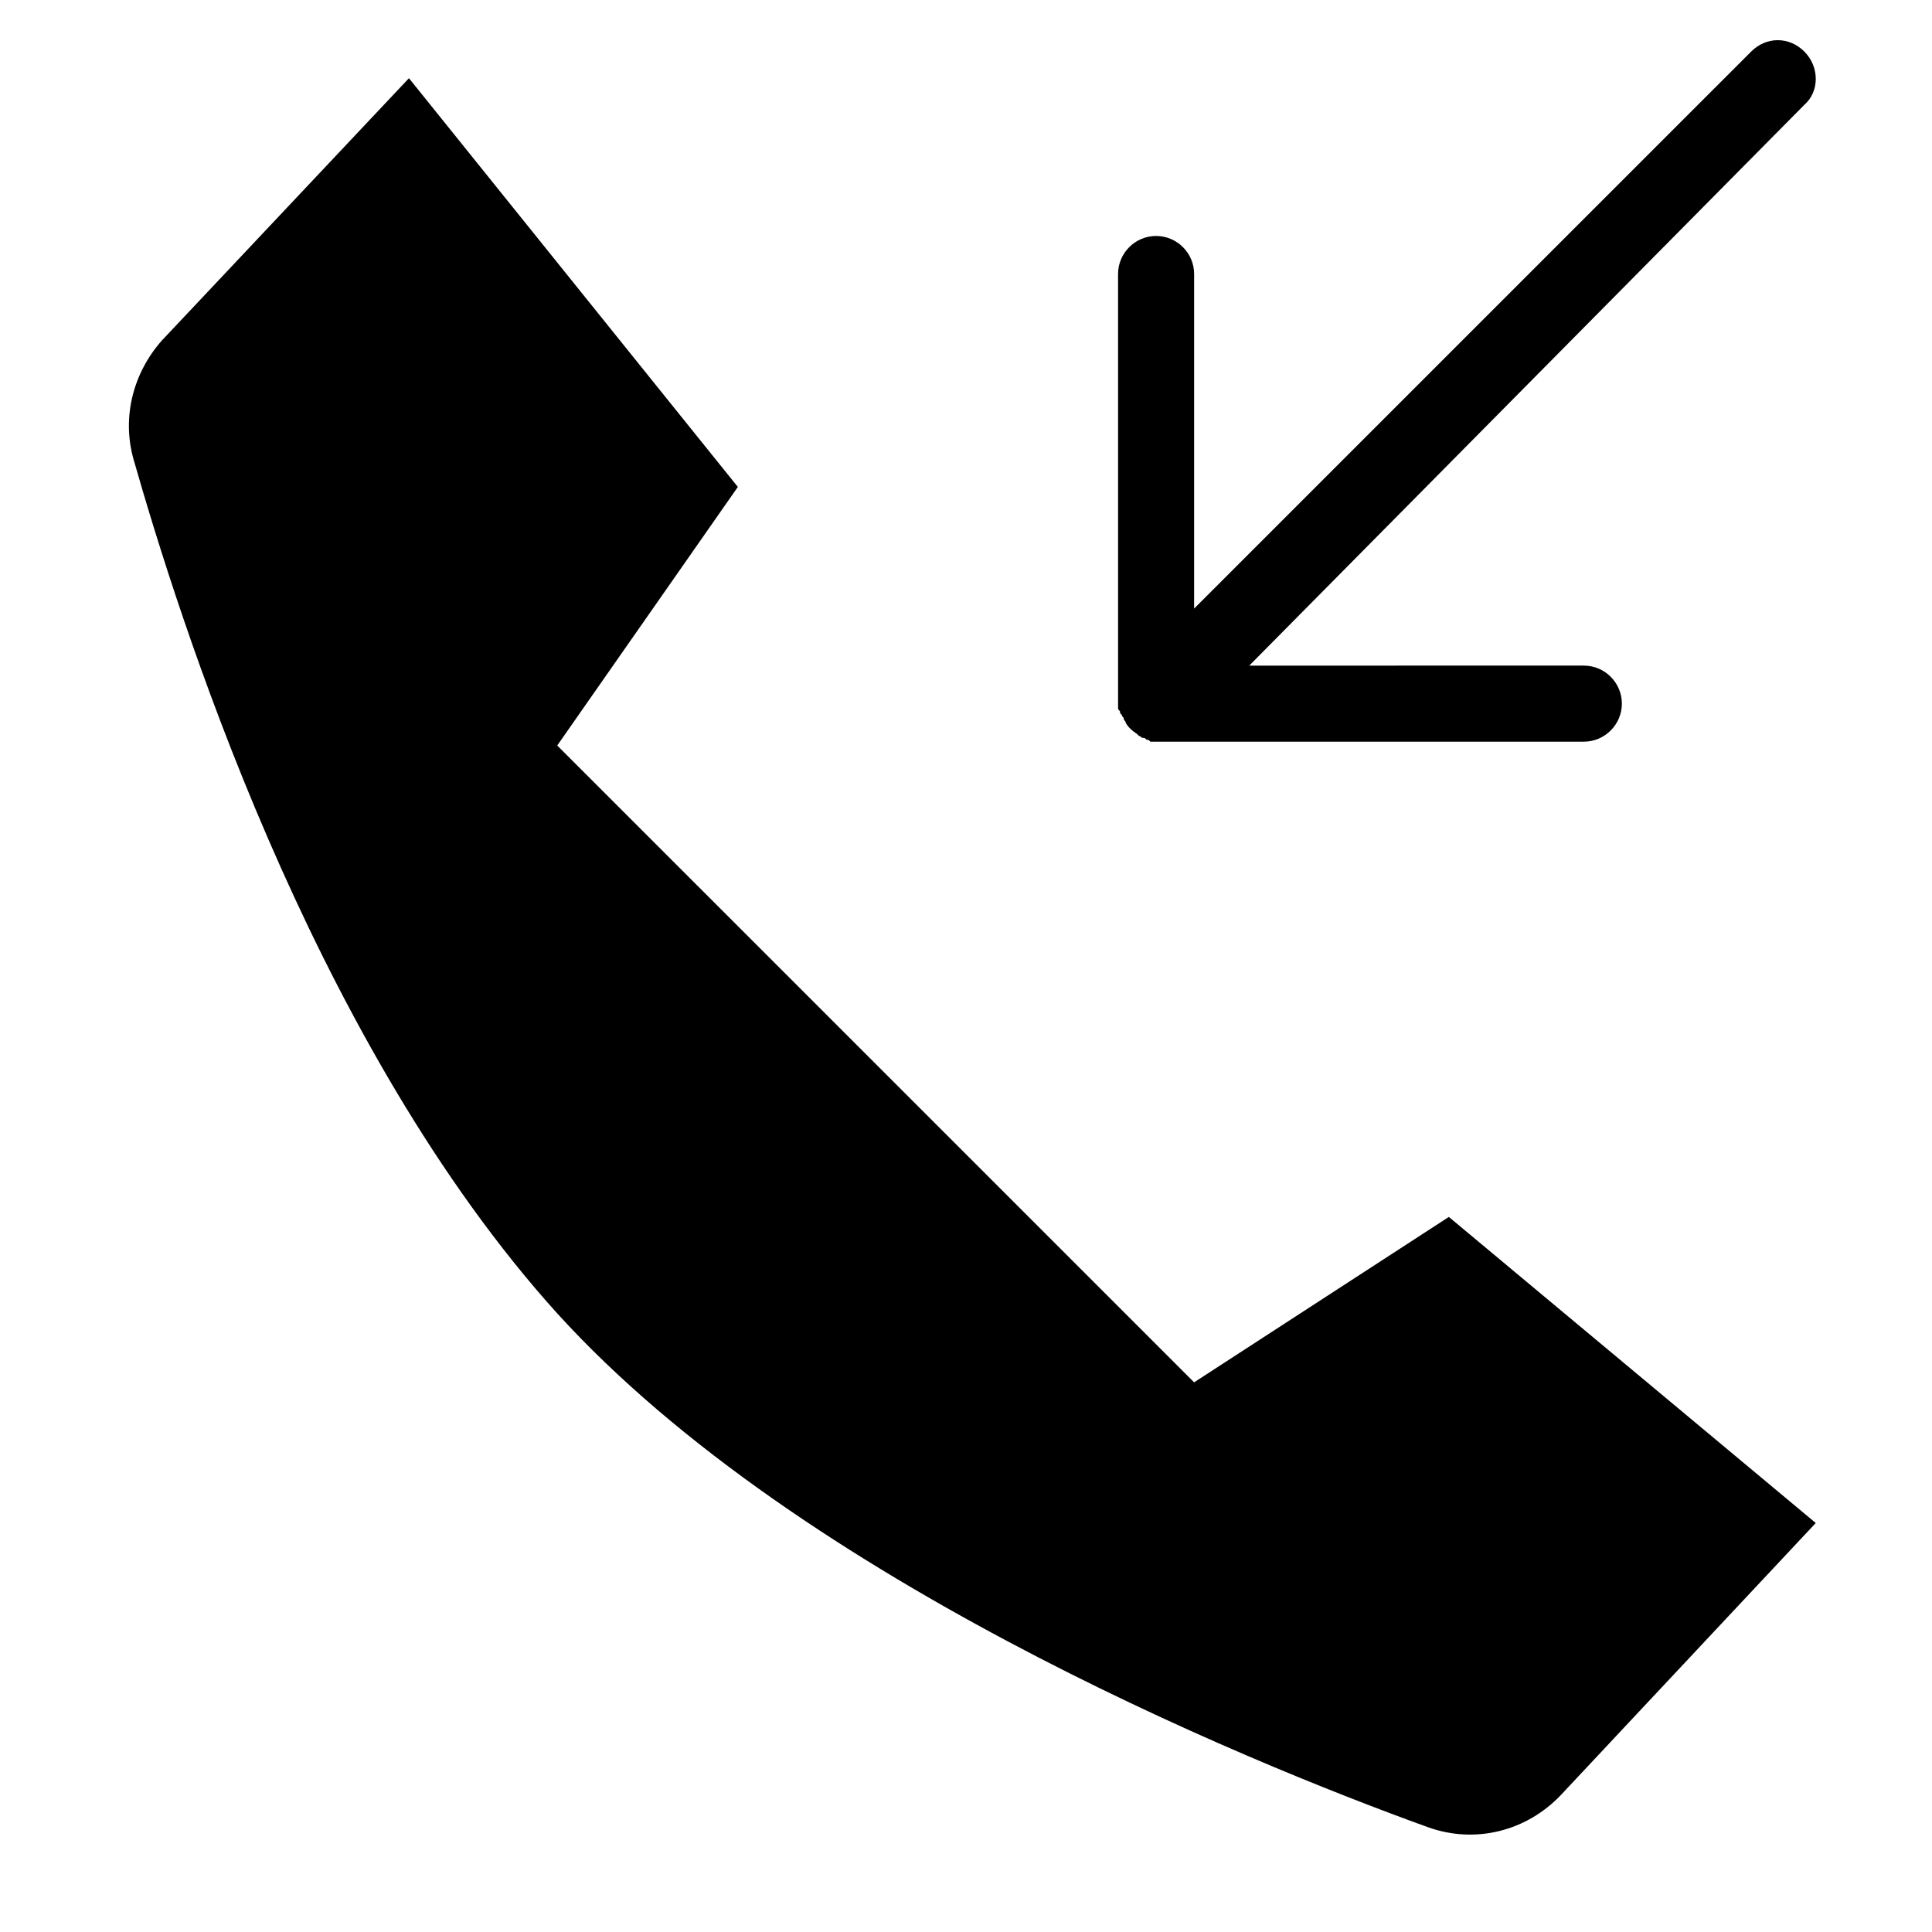
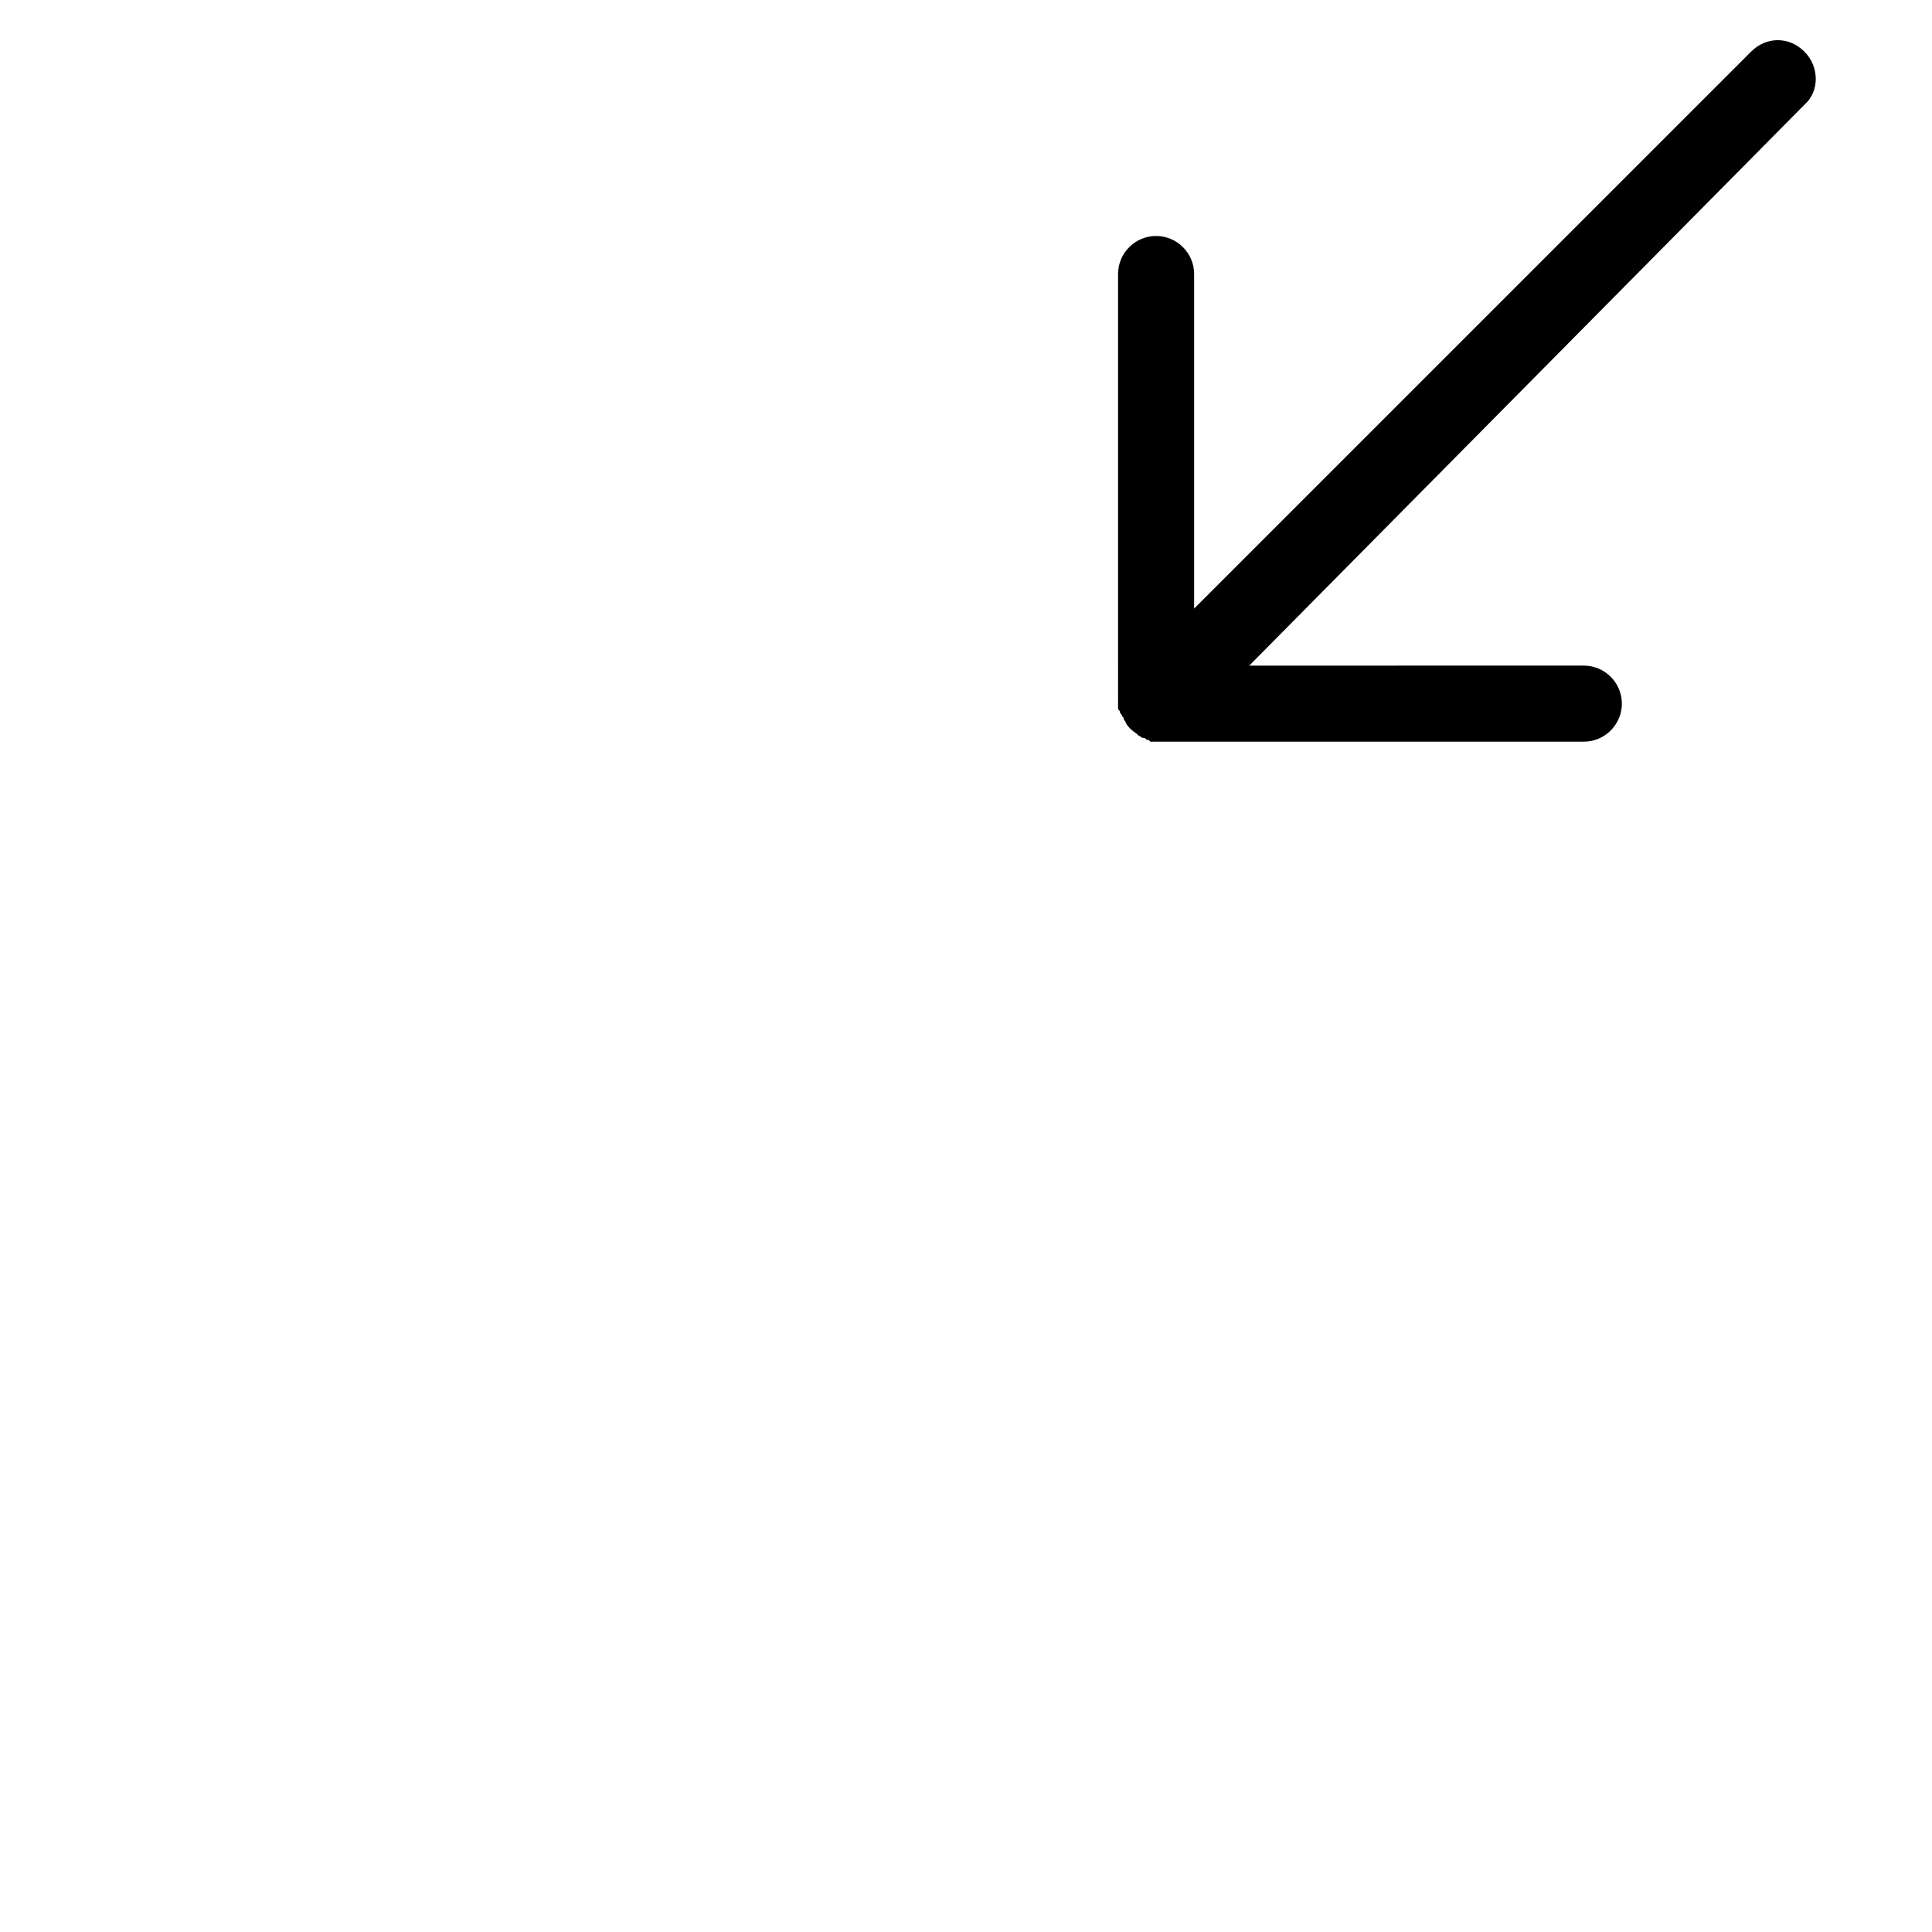
<svg xmlns="http://www.w3.org/2000/svg" fill="#000000" width="800px" height="800px" version="1.1" viewBox="144 144 512 512">
  <g>
    <path d="m622.18 157.67c-4.031-4.031-10.078-4.031-14.105 0l-147.62 147.61v-88.668c0-5.543-4.535-10.078-10.078-10.078-5.543 0-10.078 4.535-10.078 10.078l0.004 112.85v2.016c0 0.504 0 0.504 0.504 1.008 0 0.504 0 0.504 0.504 1.008 0 0.504 0.504 0.504 0.504 1.008s0.504 0.504 0.504 1.008c0.504 1.008 1.512 2.016 3.023 3.023l0.504 0.504c0.504 0 0.504 0.504 1.008 0.504 0.504 0 0.504 0 1.008 0.504 0.504 0 0.504 0 1.008 0.504h2.016 112.85c5.543 0 10.078-4.535 10.078-10.078 0-5.543-4.535-10.078-10.078-10.078l-88.672 0.004 147.11-148.62c4.031-3.527 4.031-10.078 0-14.105z" />
-     <path d="m527.96 466.5 97.234 81.113-67.508 72.047c-9.07 9.574-22.672 13.098-35.266 8.566-48.871-17.633-170.79-67.512-233.77-139.55-62.977-72.047-97.234-180.87-109.33-223.19-3.023-11.082 0-22.672 7.559-31.234l65.496-69.527 87.16 108.32-47.863 68.52 168.78 168.77z" />
  </g>
</svg>